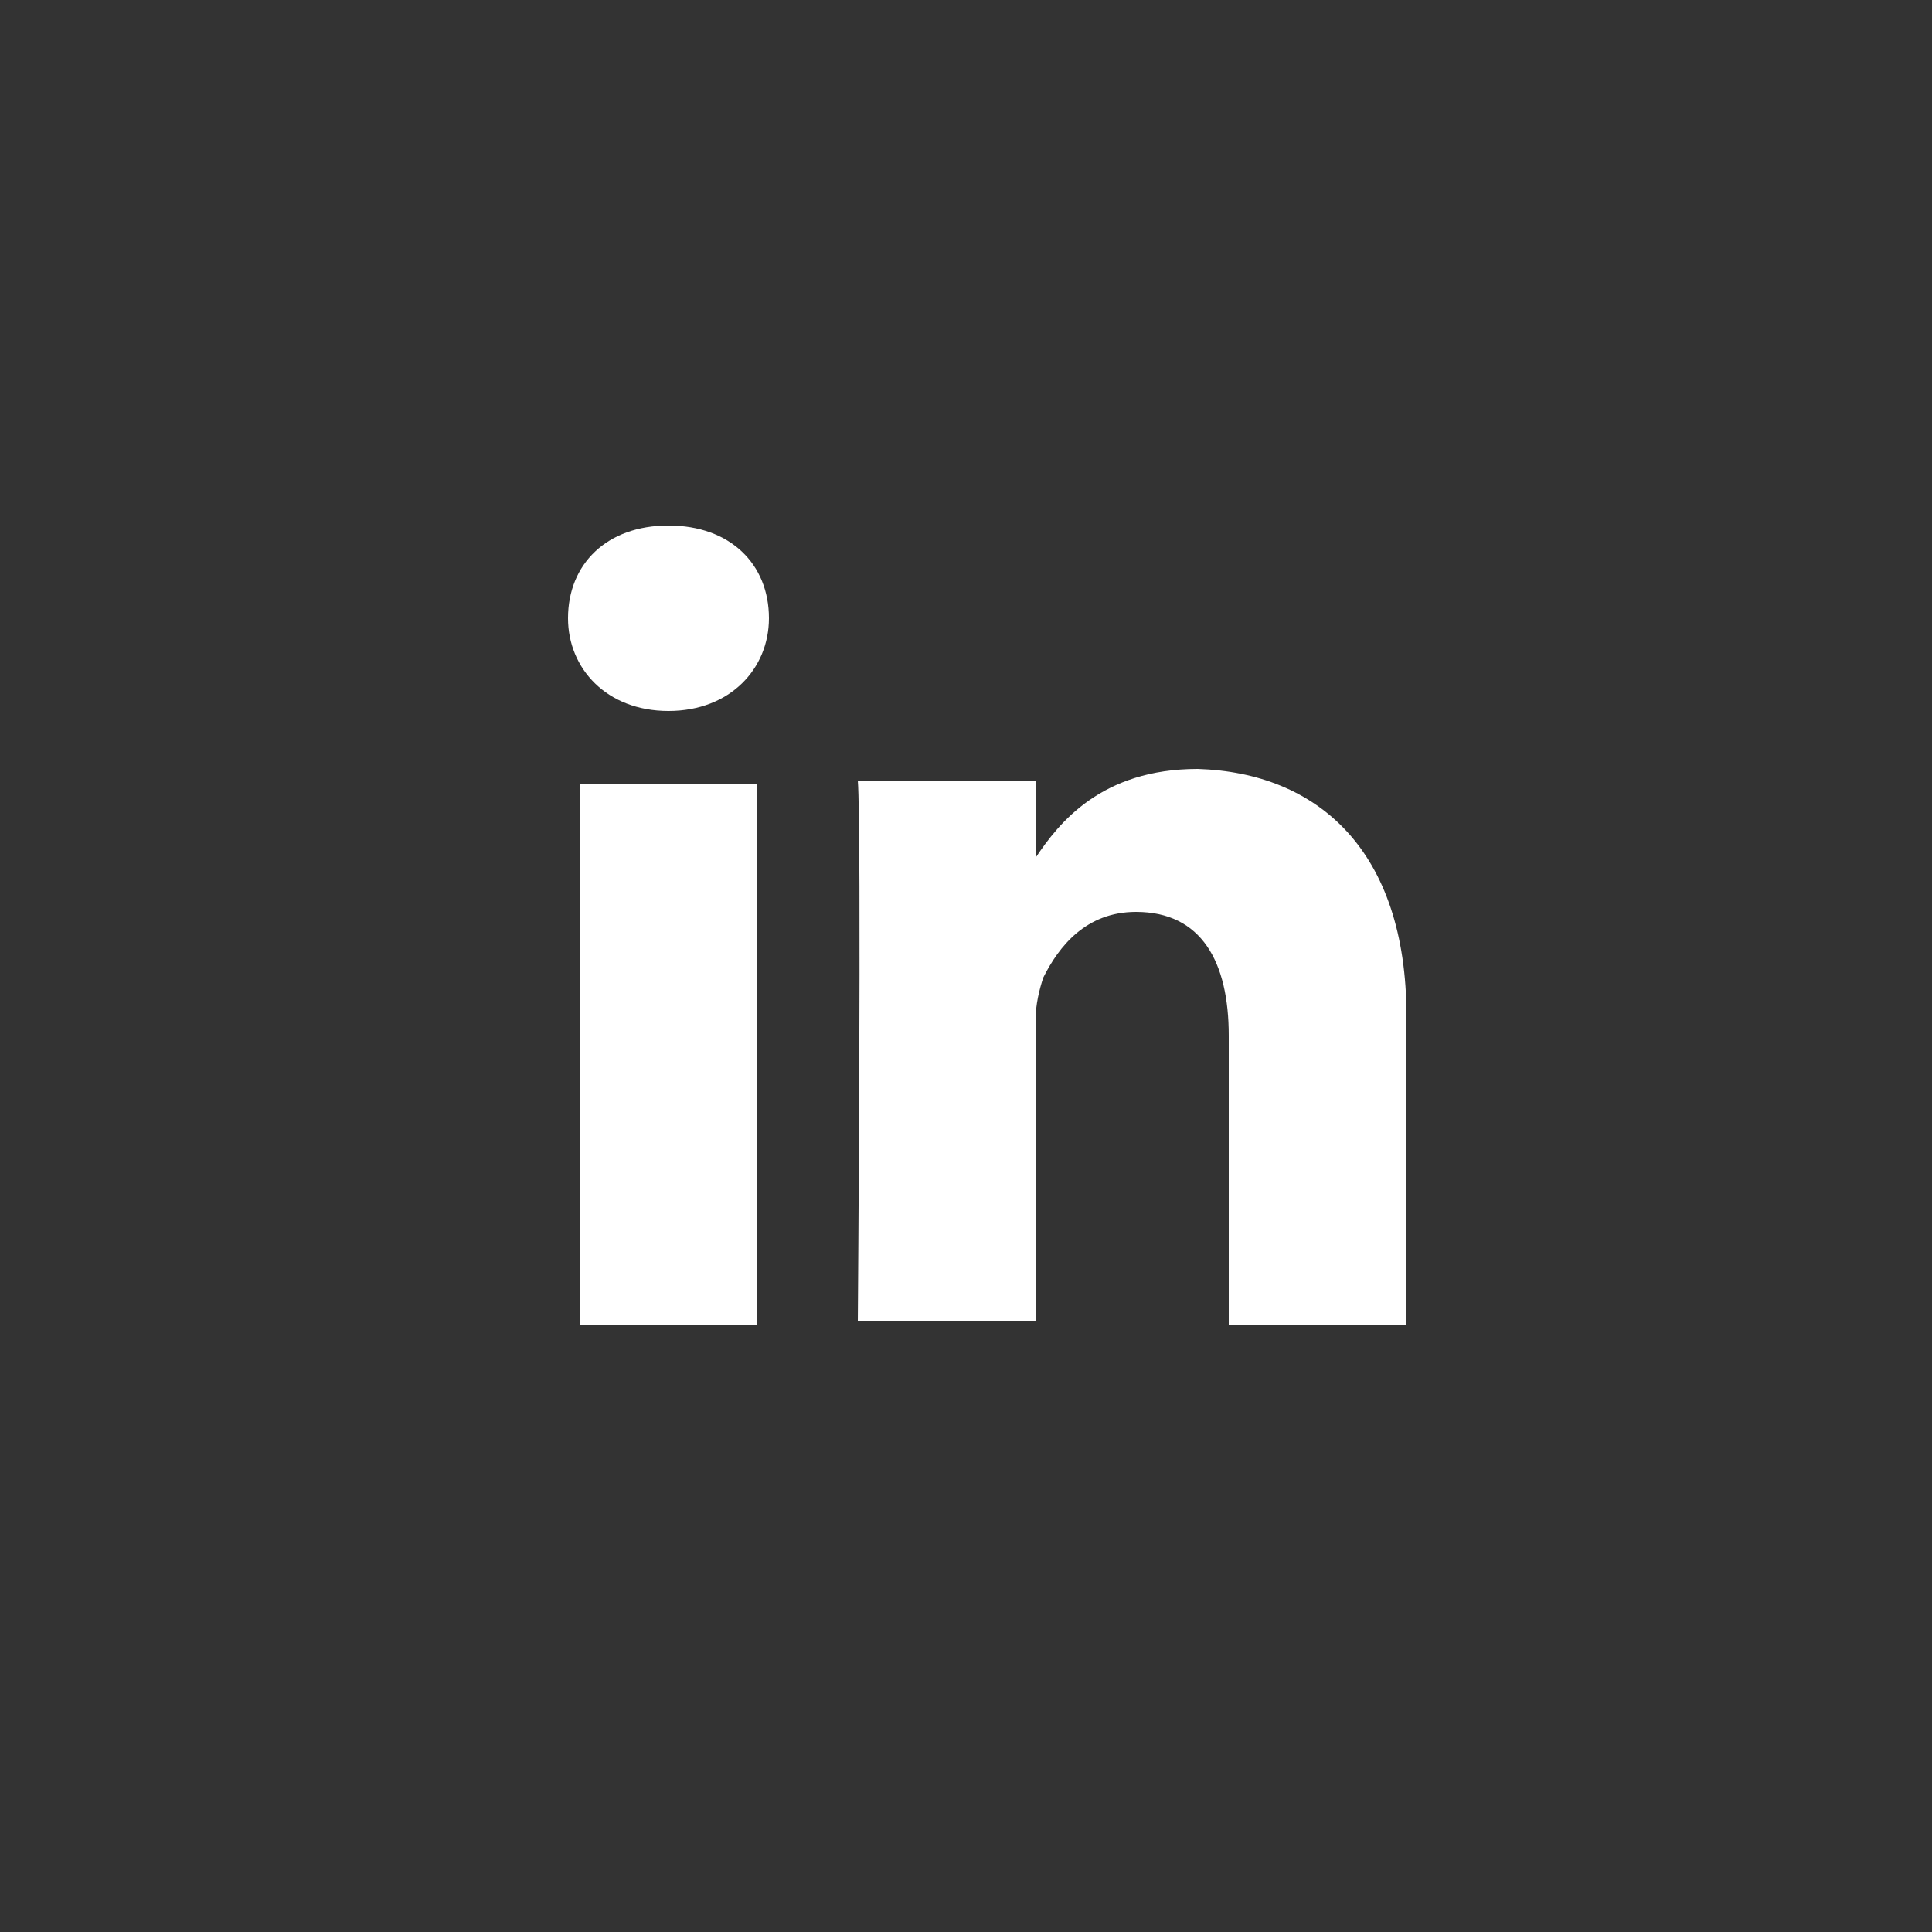
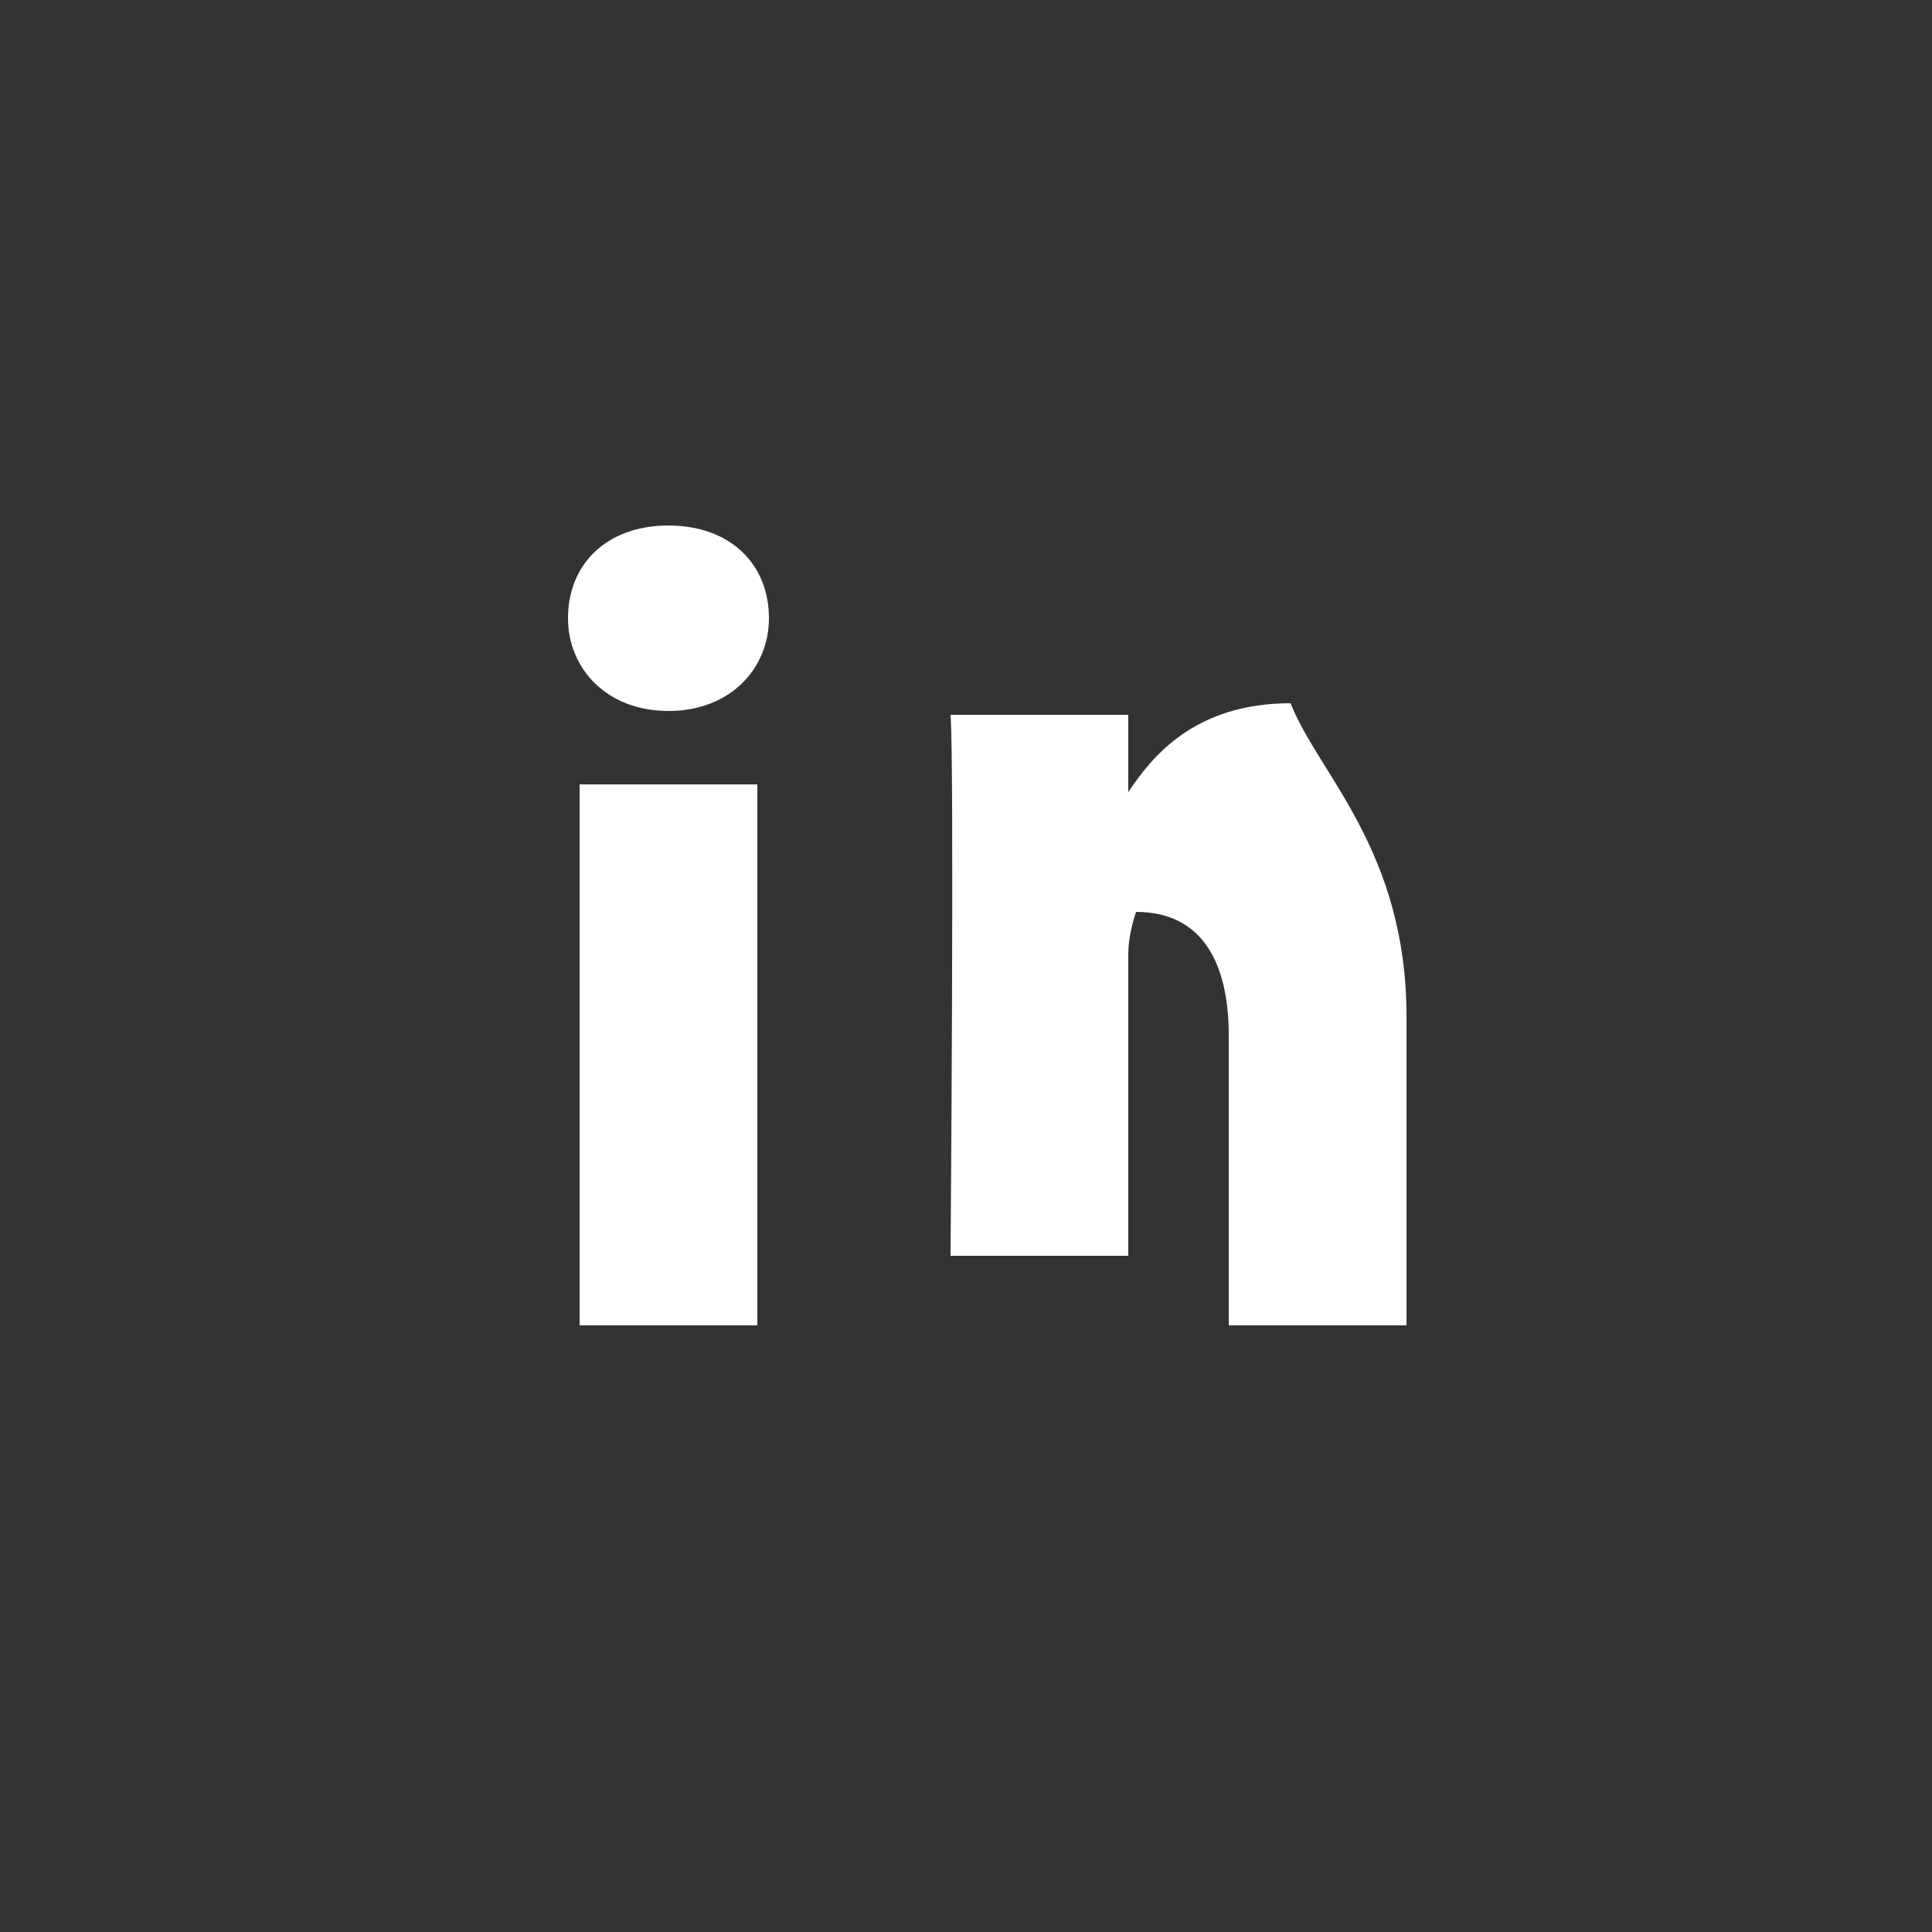
<svg xmlns="http://www.w3.org/2000/svg" version="1.1" id="Calque_1" x="0px" y="0px" viewBox="0 0 50 50" style="enable-background:new 0 0 50 50;" xml:space="preserve">
  <rect x="0" y="0" width="50" height="50" fill="#333333" stroke="none" />
  <style type="text/css">
	.st0{fill:#FFFFFF;}
</style>
  <g>
-     <path class="st0" d="M36.4,26.3v8h-4.6v-7.5c0-1.9-0.7-3.2-2.4-3.2c-1.3,0-2,0.9-2.4,1.7c-0.1,0.3-0.2,0.7-0.2,1.1v7.8h-4.6   c0,0,0.1-12.7,0-14h4.6v2l0,0l0,0l0,0c0.6-0.9,1.7-2.3,4.2-2.3C34.1,20,36.4,22,36.4,26.3L36.4,26.3z M17.3,13.6   c-1.6,0-2.6,1-2.6,2.4c0,1.3,1,2.4,2.6,2.4l0,0c1.6,0,2.6-1.1,2.6-2.4C19.9,14.6,18.9,13.6,17.3,13.6L17.3,13.6z M15,34.3h4.6v-14   H15V34.3z" />
+     <path class="st0" d="M36.4,26.3v8h-4.6v-7.5c0-1.9-0.7-3.2-2.4-3.2c-0.1,0.3-0.2,0.7-0.2,1.1v7.8h-4.6   c0,0,0.1-12.7,0-14h4.6v2l0,0l0,0l0,0c0.6-0.9,1.7-2.3,4.2-2.3C34.1,20,36.4,22,36.4,26.3L36.4,26.3z M17.3,13.6   c-1.6,0-2.6,1-2.6,2.4c0,1.3,1,2.4,2.6,2.4l0,0c1.6,0,2.6-1.1,2.6-2.4C19.9,14.6,18.9,13.6,17.3,13.6L17.3,13.6z M15,34.3h4.6v-14   H15V34.3z" />
  </g>
</svg>